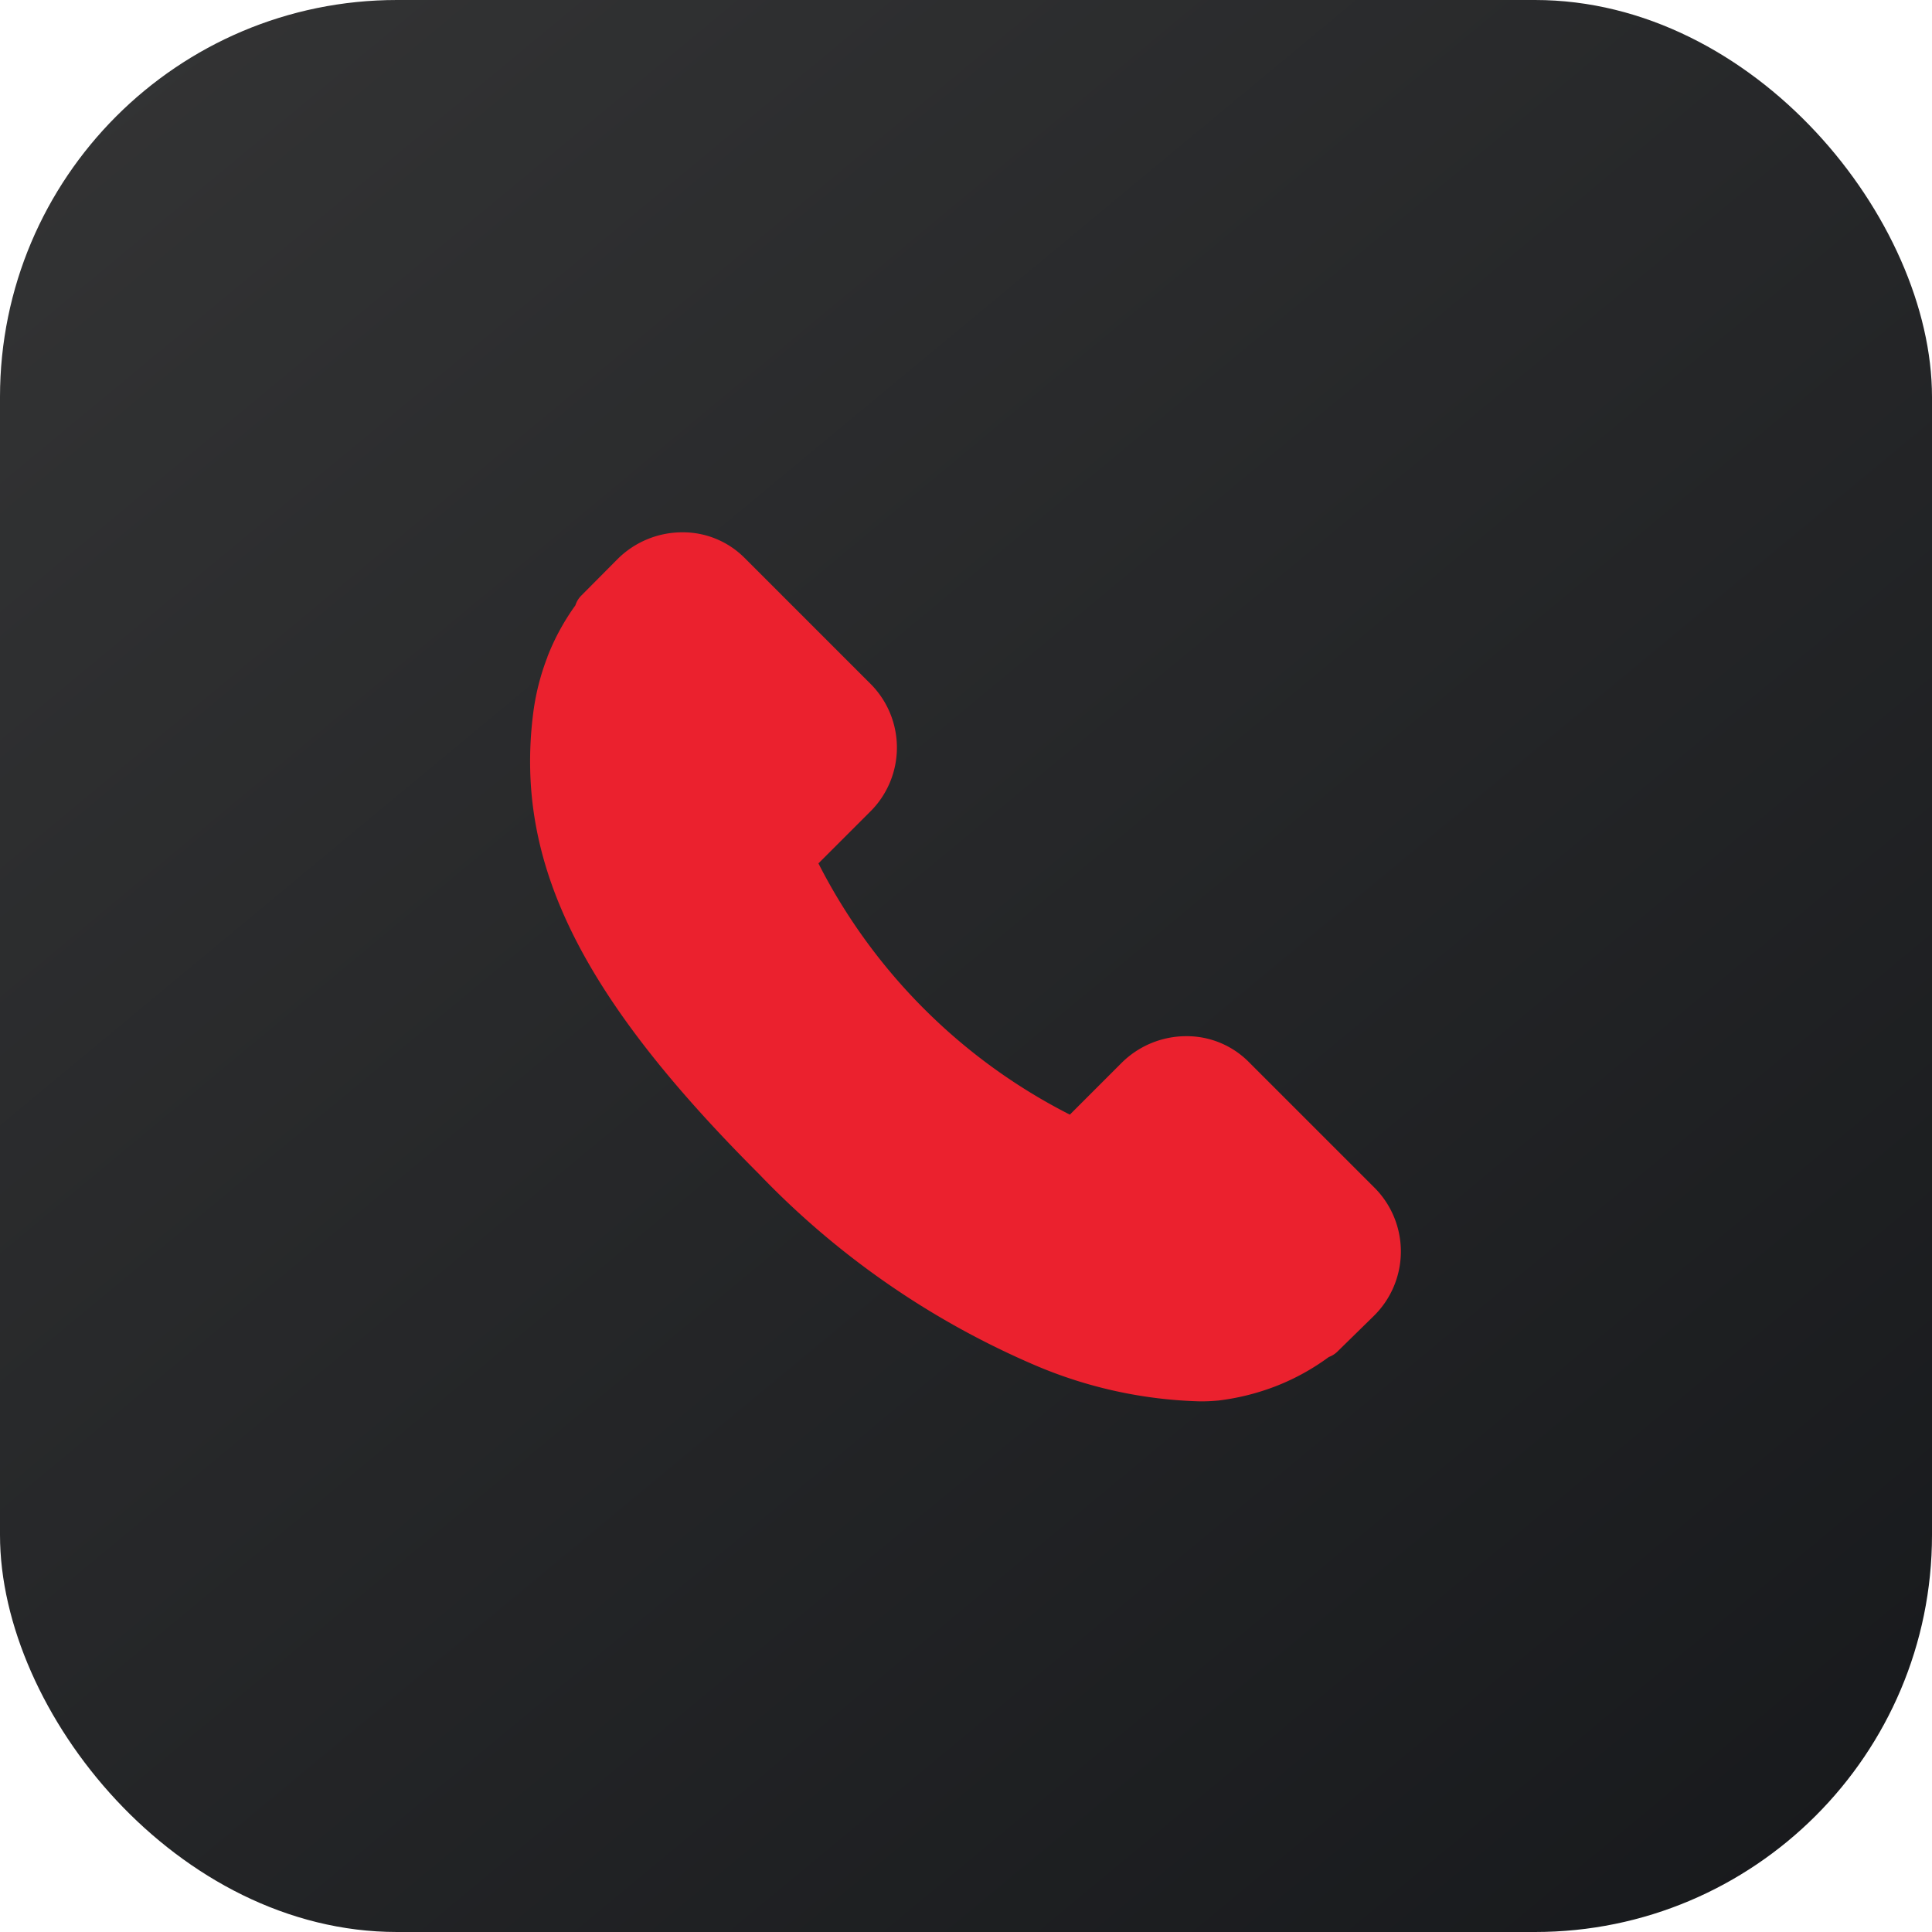
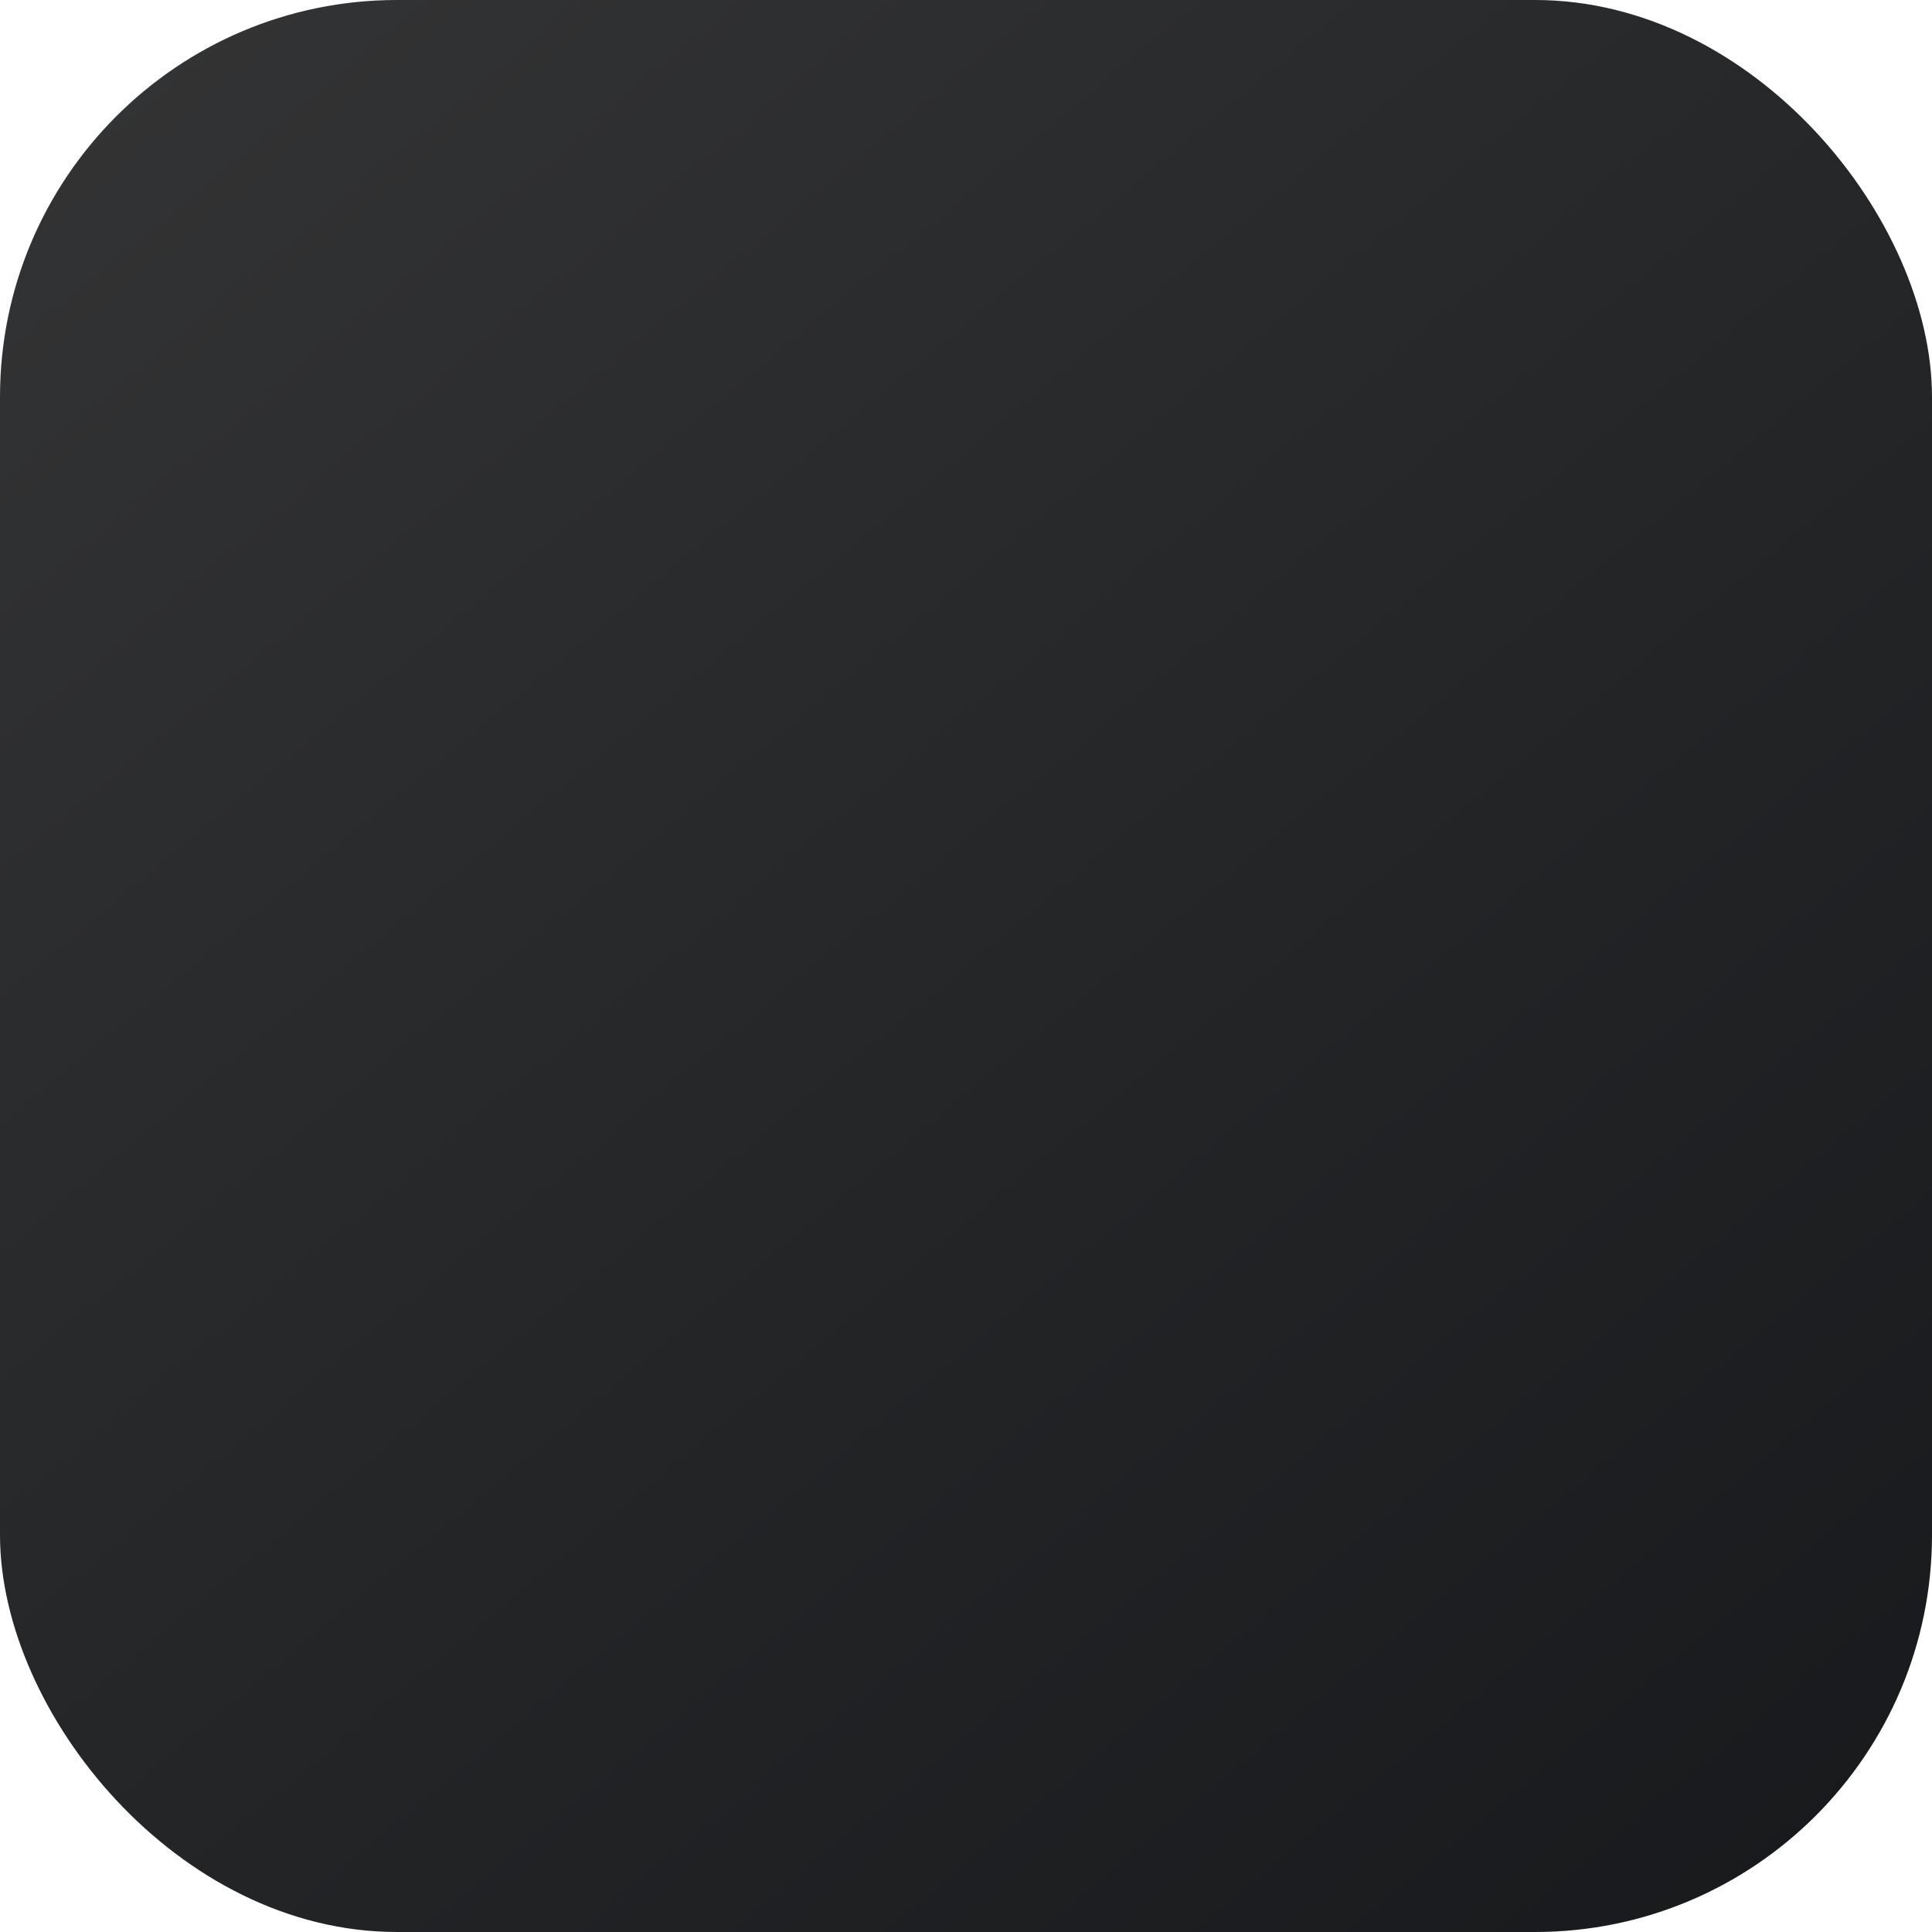
<svg xmlns="http://www.w3.org/2000/svg" width="73" height="73" viewBox="0 0 73 73">
  <defs>
    <linearGradient id="linear-gradient" x1="1.068" y1="1.049" x2="-0.259" y2="-0.55" gradientUnits="objectBoundingBox">
      <stop offset="0" stop-color="#15171a" />
      <stop offset="1" stop-color="#404040" />
    </linearGradient>
  </defs>
  <g id="Group_207" data-name="Group 207" transform="translate(-120 -3425)">
    <rect id="Rectangle_24" data-name="Rectangle 24" width="73" height="73" rx="15" transform="translate(120 3425)" fill="url(#linear-gradient)" />
    <g id="noun-call-1944796" transform="translate(140.023 3445.105)">
-       <path id="Path_212" data-name="Path 212" d="M133.234,56.638l-4.8-4.8a3.3,3.3,0,0,0-2.344-.96,3.466,3.466,0,0,0-2.465,1.027l-1.937,1.937a21.679,21.679,0,0,1-9.5-9.493l1.939-1.938a3.408,3.408,0,0,0,.065-4.81l-4.8-4.8a3.289,3.289,0,0,0-2.344-.962,3.469,3.469,0,0,0-2.468,1.03l-1.353,1.362a.9.9,0,0,0-.221.366,8.755,8.755,0,0,0-1.058,1.946l0,.009a9.031,9.031,0,0,0-.548,2.208c-.672,5.567,1.8,10.588,8.547,17.33a31.739,31.739,0,0,0,10.477,7.243,16.991,16.991,0,0,0,6.179,1.343,6.628,6.628,0,0,0,.668-.029h.012a9.037,9.037,0,0,0,2.223-.558A8.7,8.7,0,0,0,131.473,63a.9.9,0,0,0,.32-.2l1.371-1.343.007-.007a3.413,3.413,0,0,0,.063-4.812Z" transform="translate(-101.287 -31.831)" fill="#eb212e" />
-     </g>
+       </g>
  </g>
</svg>